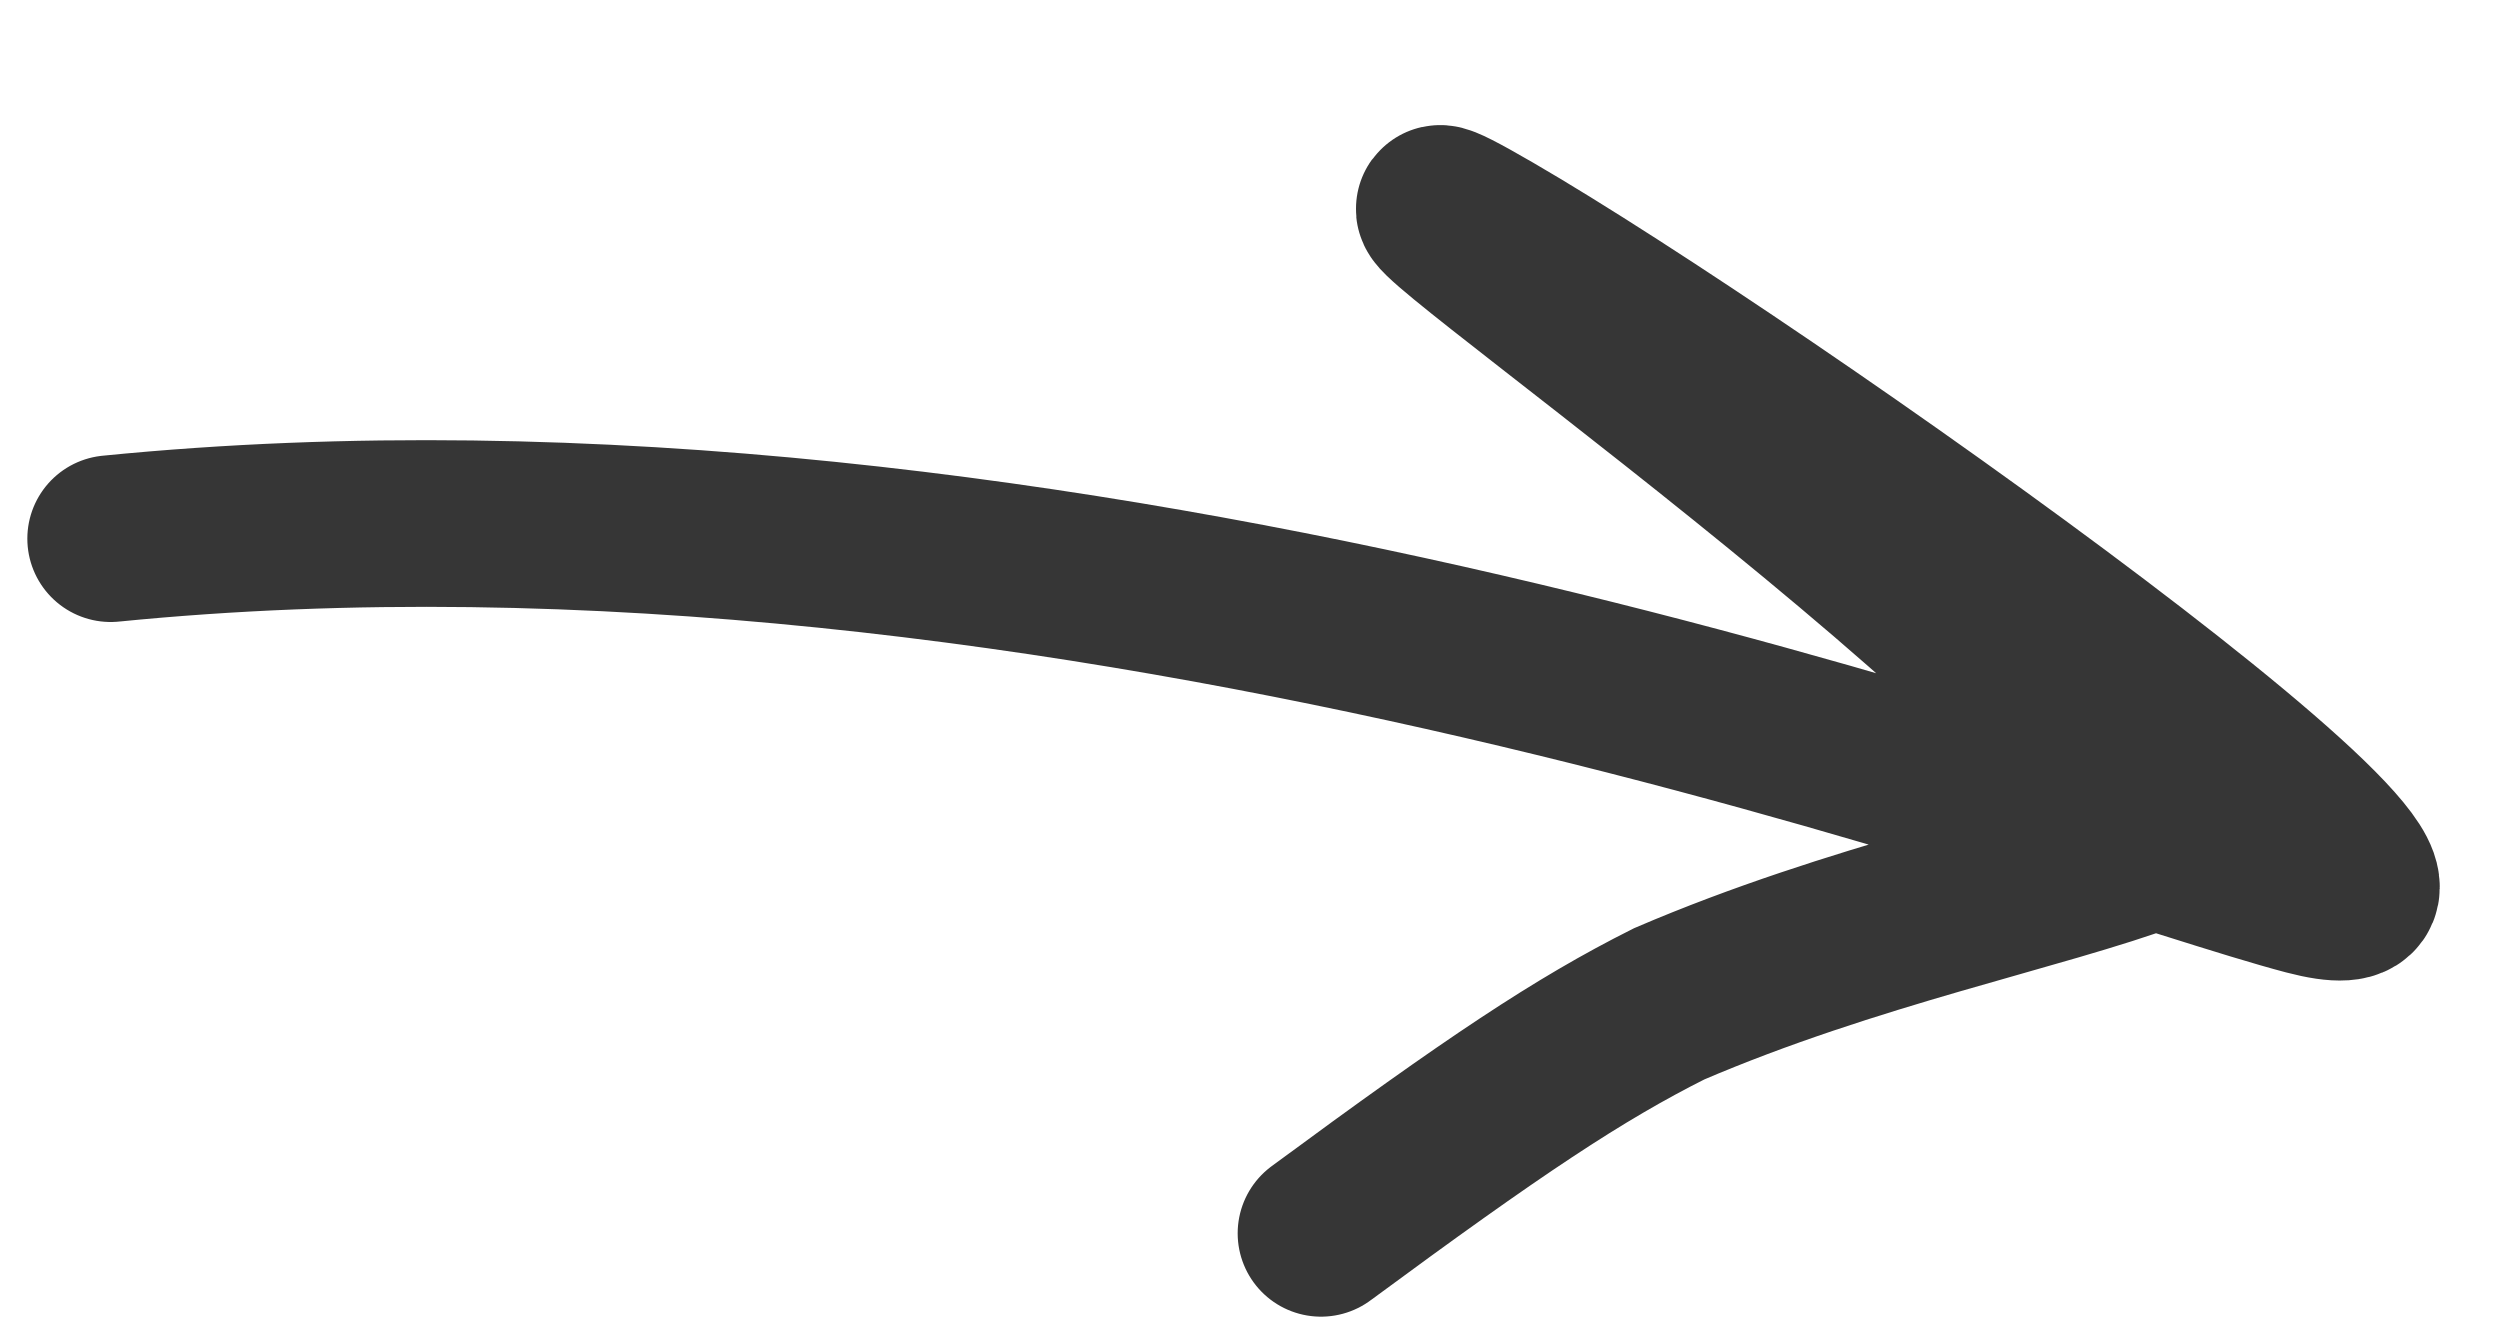
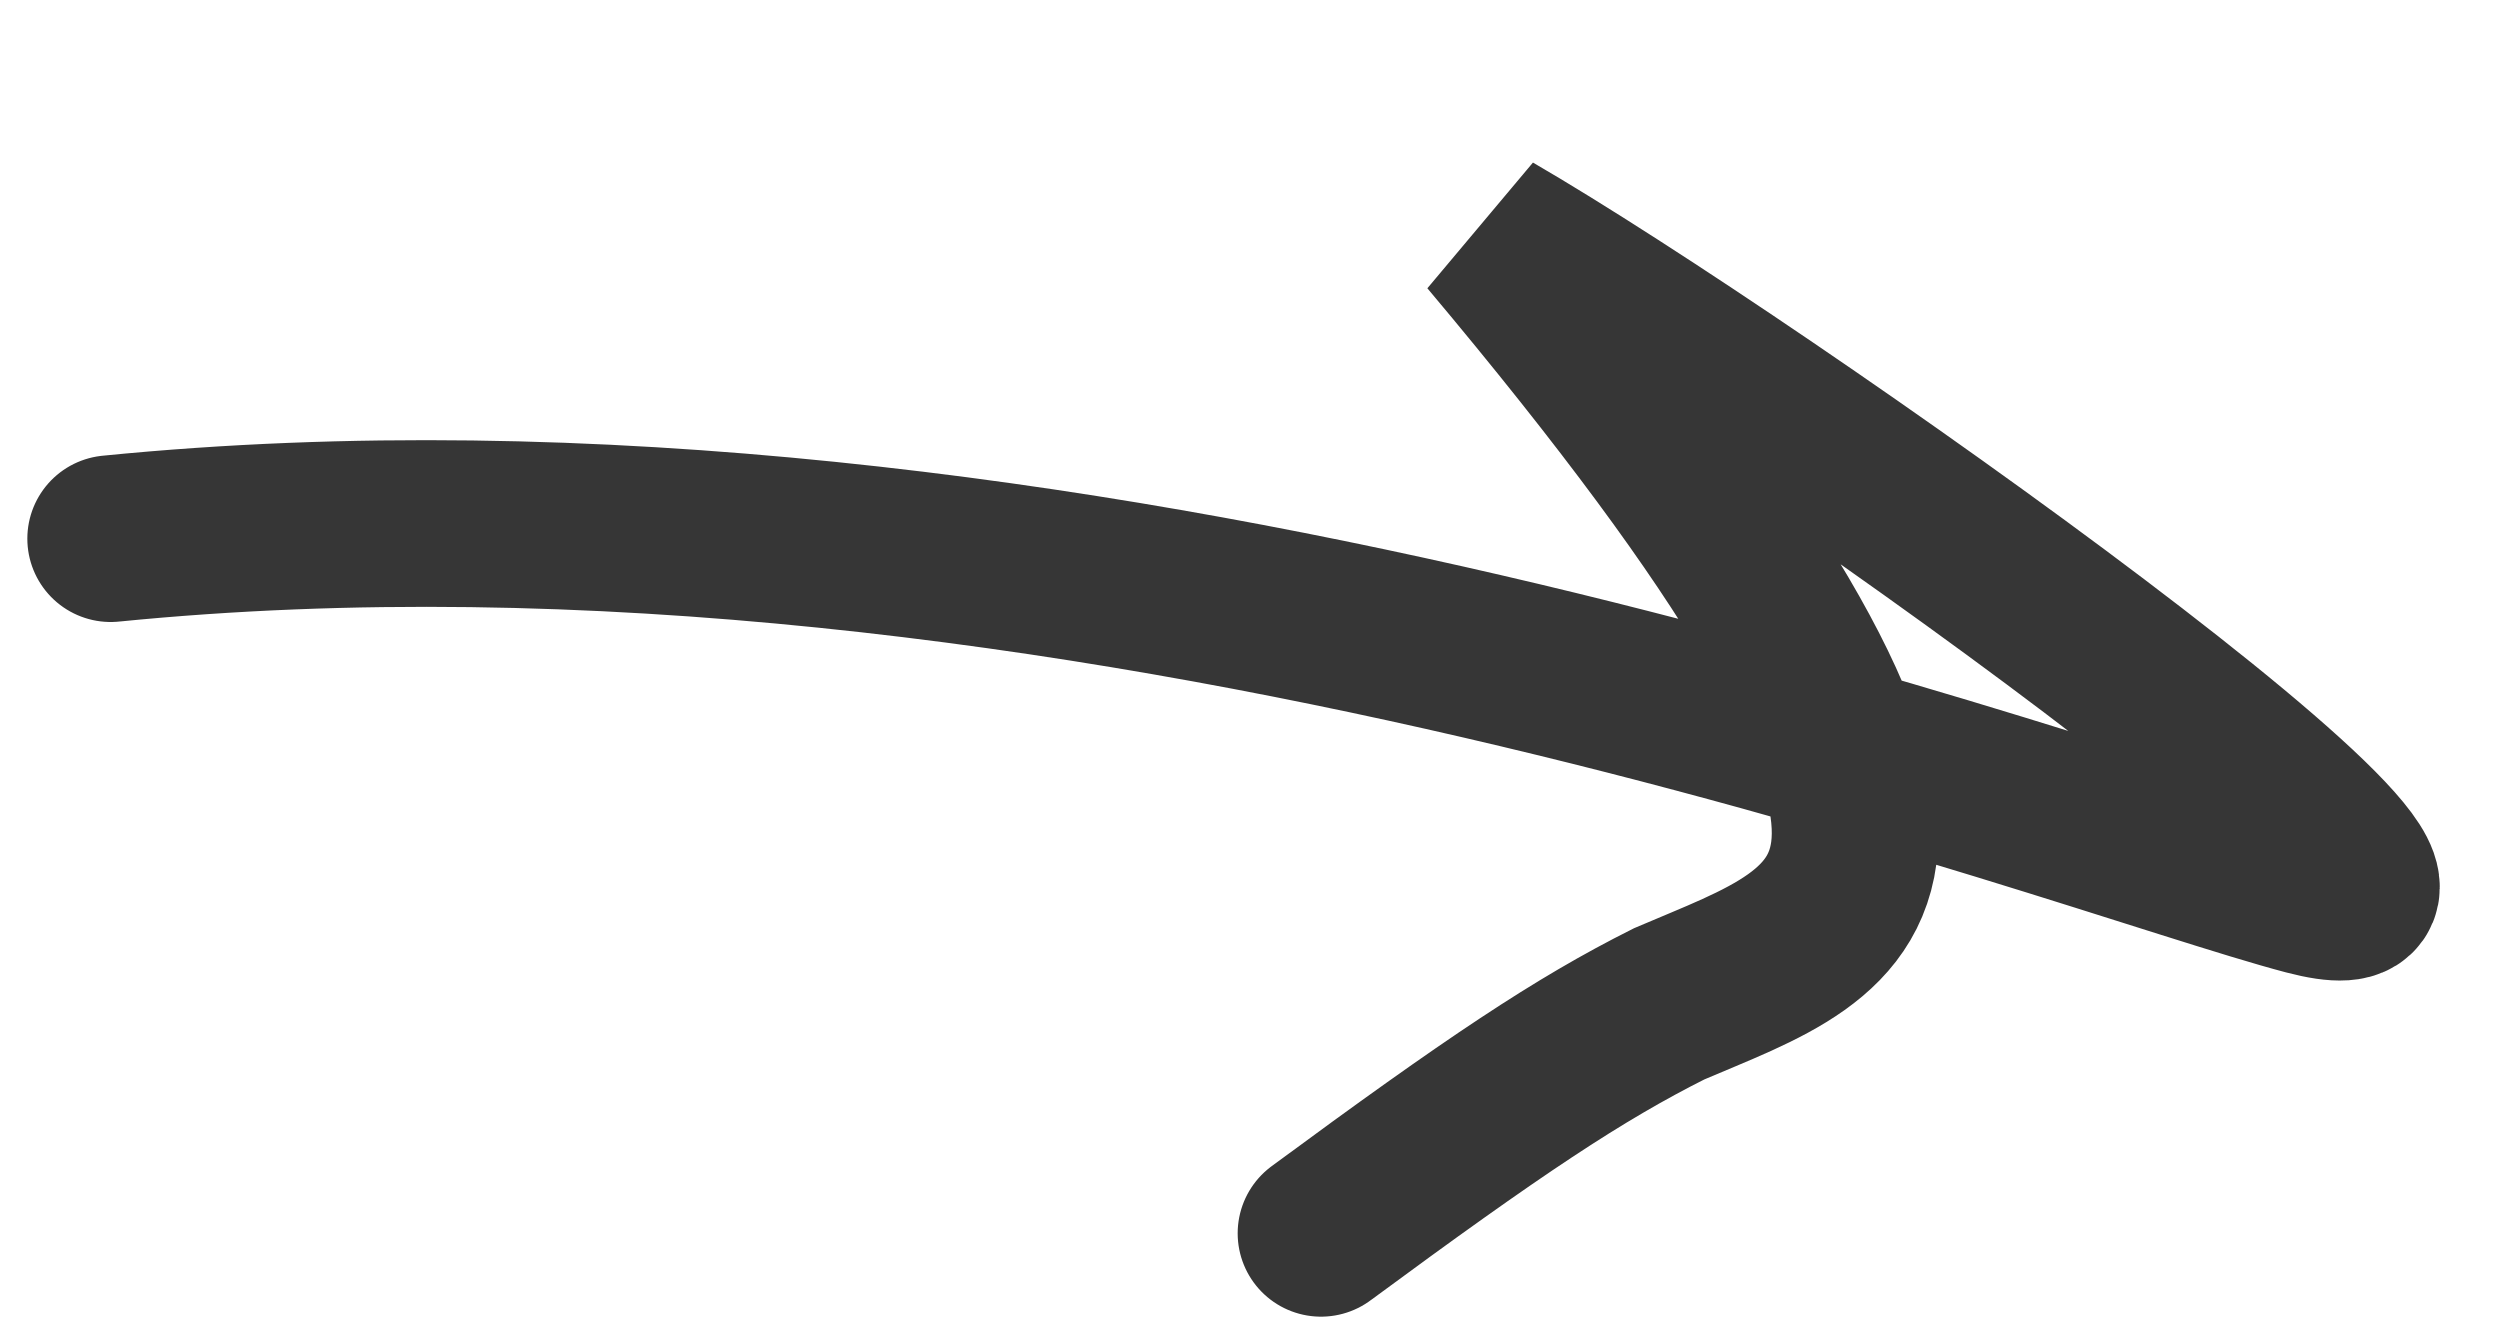
<svg xmlns="http://www.w3.org/2000/svg" width="15" height="8" viewBox="0 0 15 8" fill="none">
-   <path d="M0.664 3.232C6.435 2.657 12.439 4.982 13.844 5.351C15.372 5.751 10.538 2.33 8.947 1.408C7.391 0.505 12.128 3.718 12.914 5.077C12.241 5.328 11.12 5.549 10.015 6.023C9.471 6.296 8.962 6.636 7.926 7.4" stroke="#363636" stroke-linecap="round" />
+   <path d="M0.664 3.232C6.435 2.657 12.439 4.982 13.844 5.351C15.372 5.751 10.538 2.33 8.947 1.408C12.241 5.328 11.12 5.549 10.015 6.023C9.471 6.296 8.962 6.636 7.926 7.4" stroke="#363636" stroke-linecap="round" />
</svg>